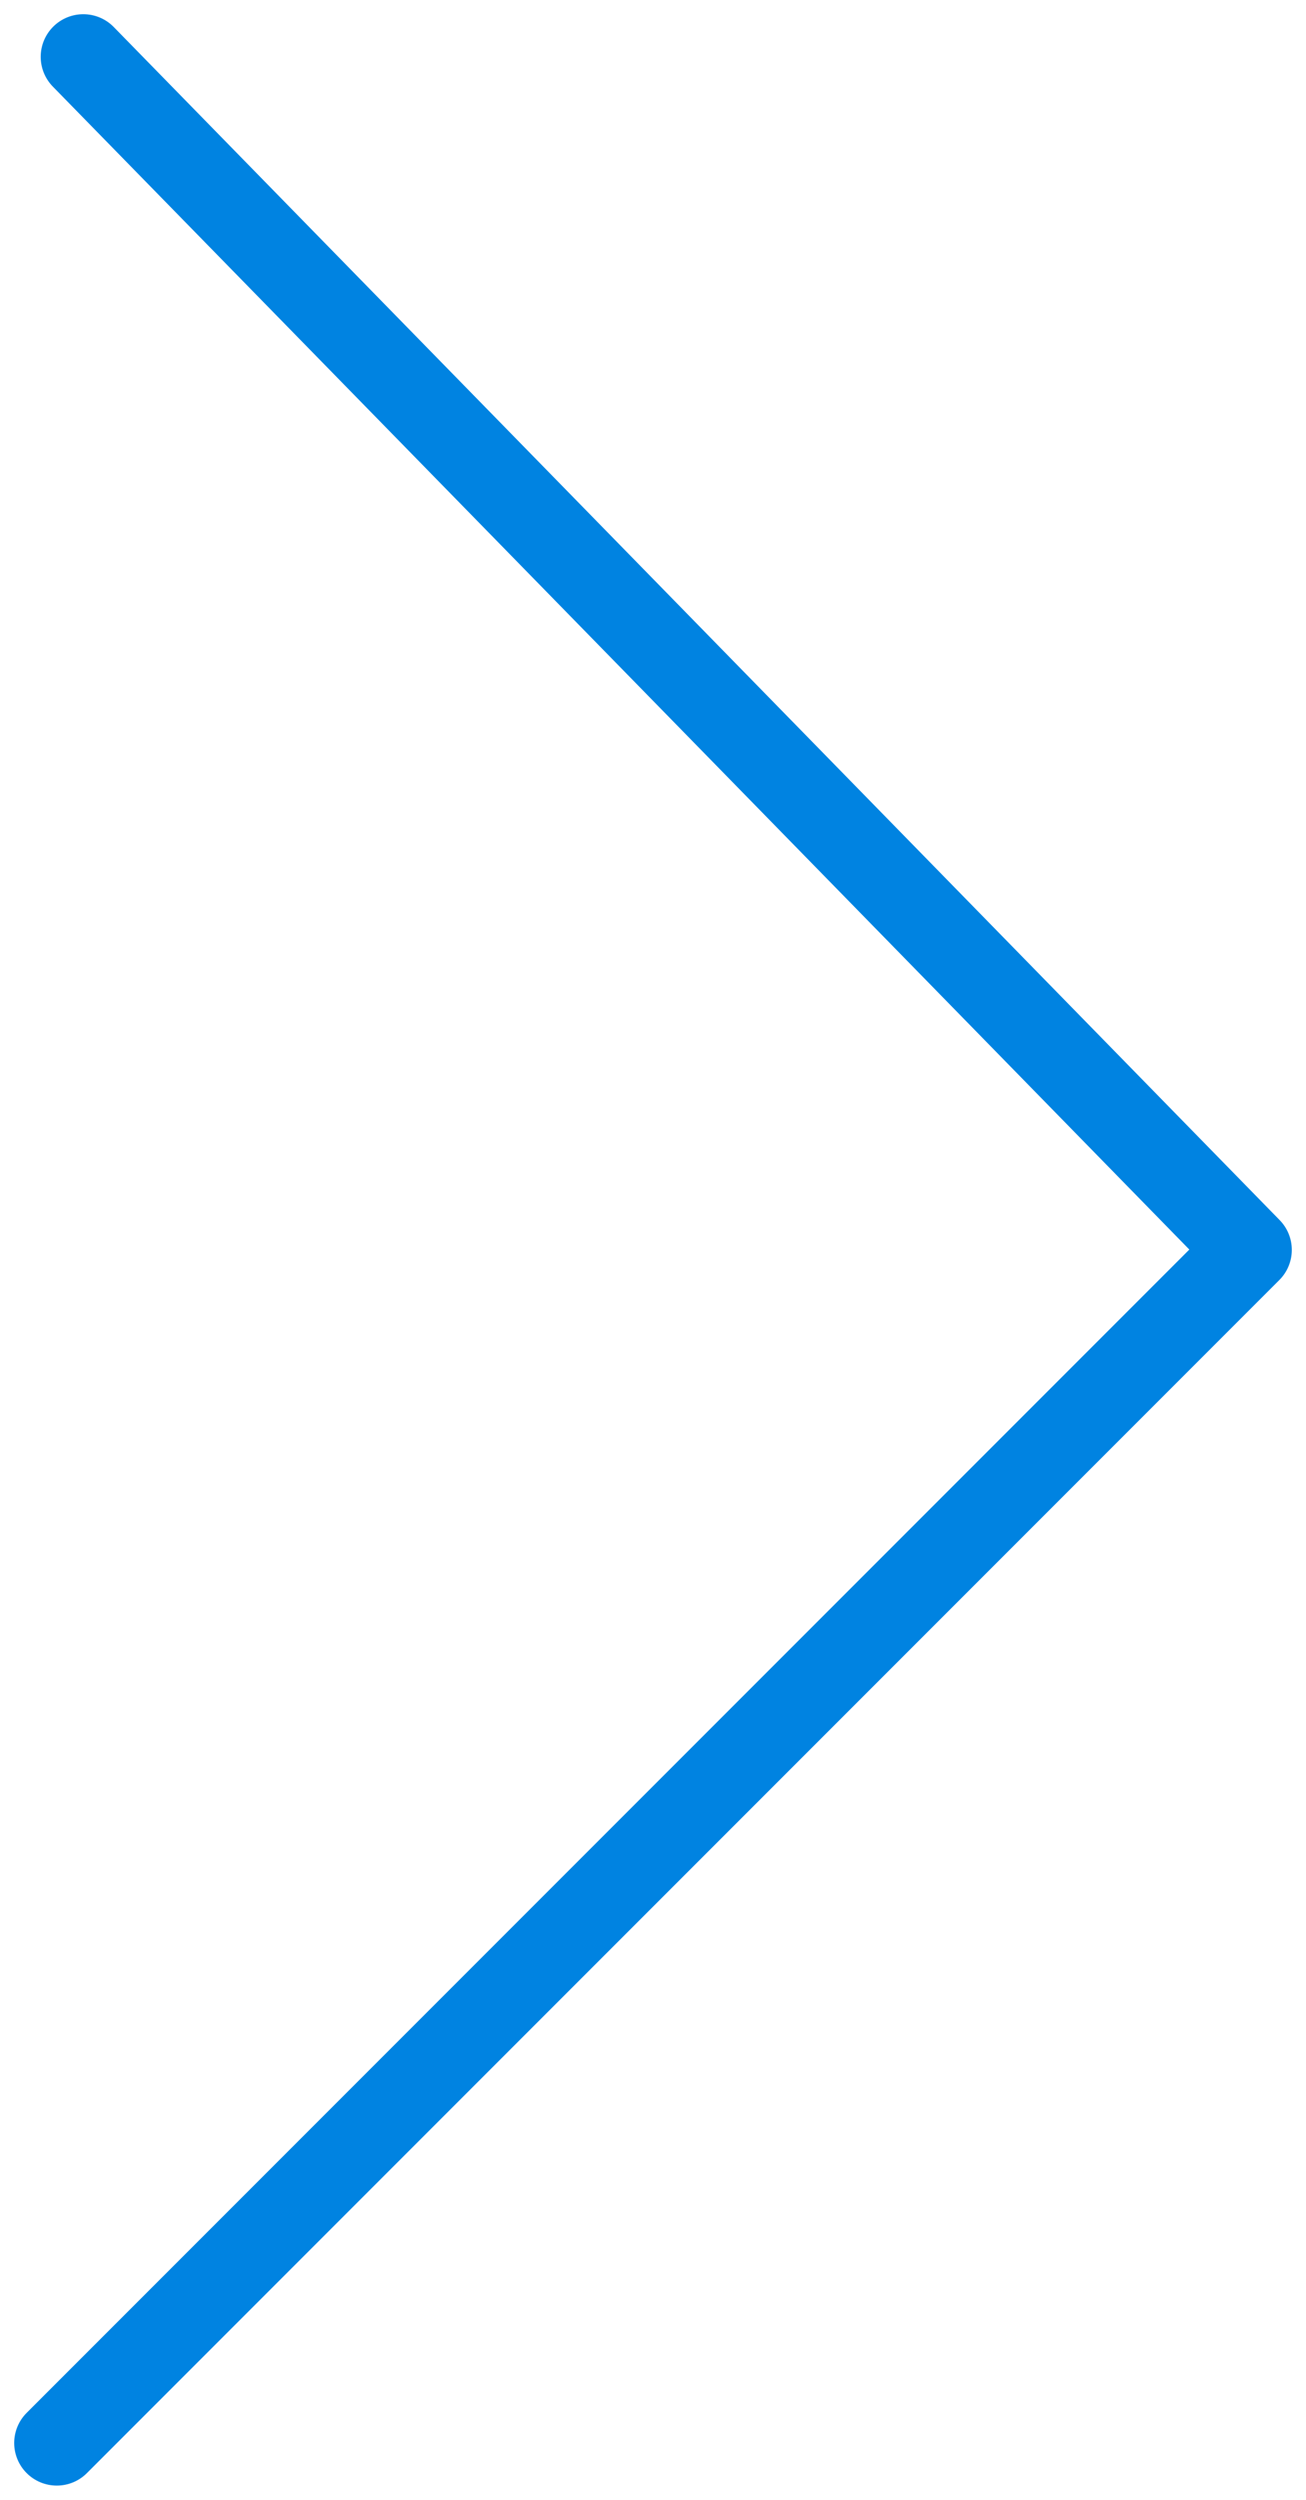
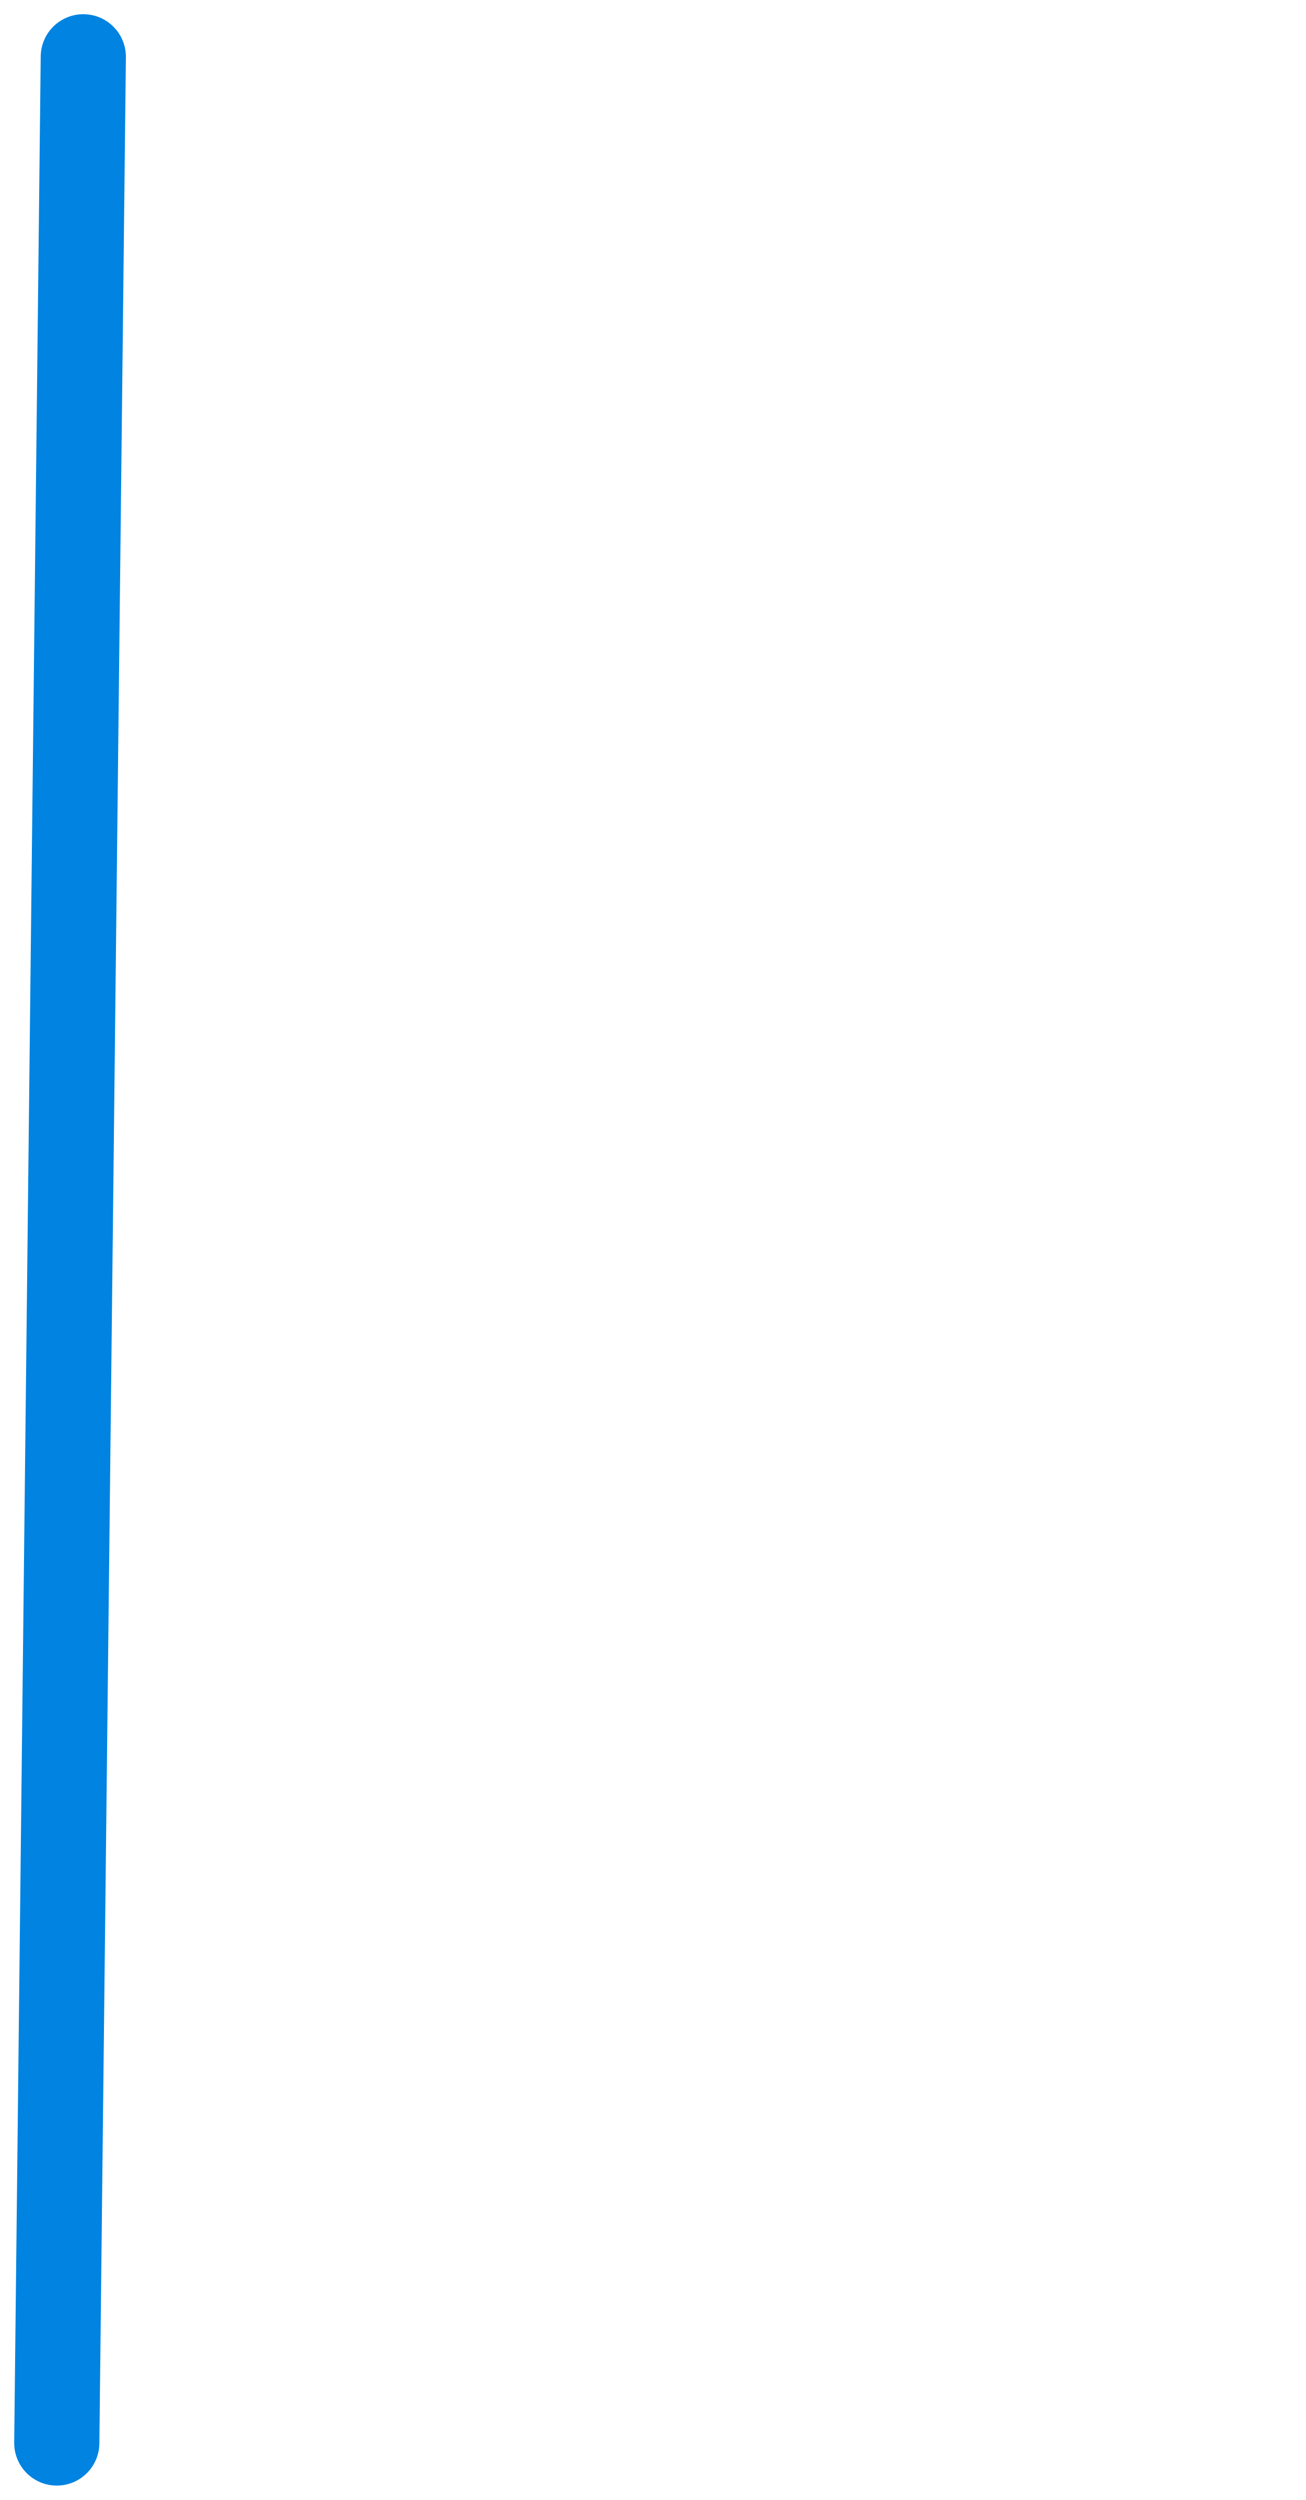
<svg xmlns="http://www.w3.org/2000/svg" width="23" height="44" viewBox="0 0 23 44" fill="none">
-   <path d="M1.467 1L22 22L1 43" stroke="#0083E1" stroke-width="1.5" stroke-linecap="round" stroke-linejoin="round" />
+   <path d="M1.467 1L1 43" stroke="#0083E1" stroke-width="1.5" stroke-linecap="round" stroke-linejoin="round" />
</svg>